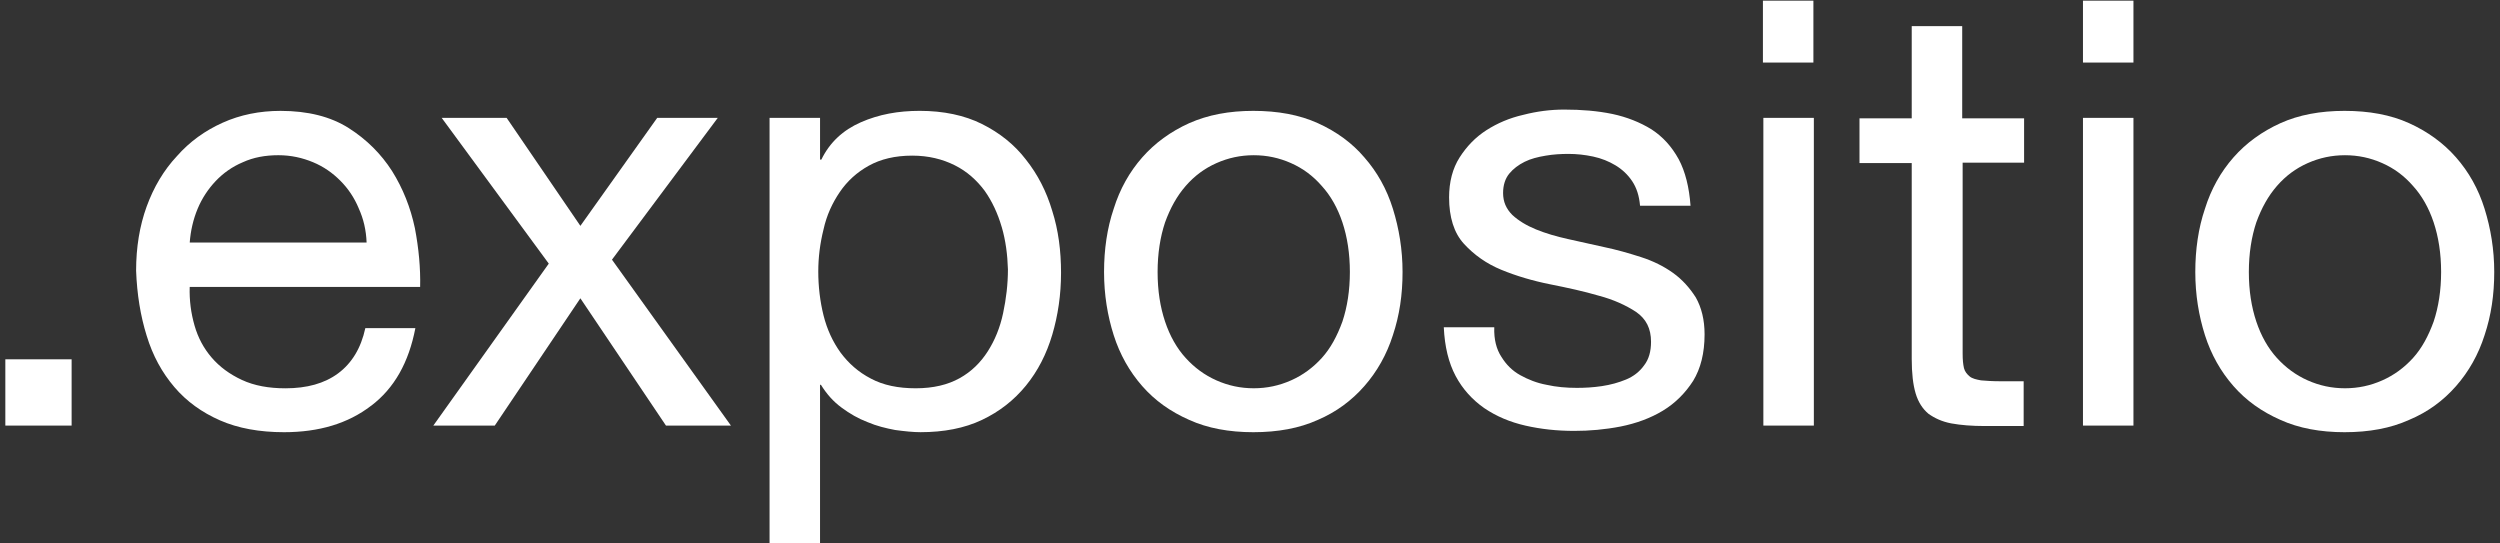
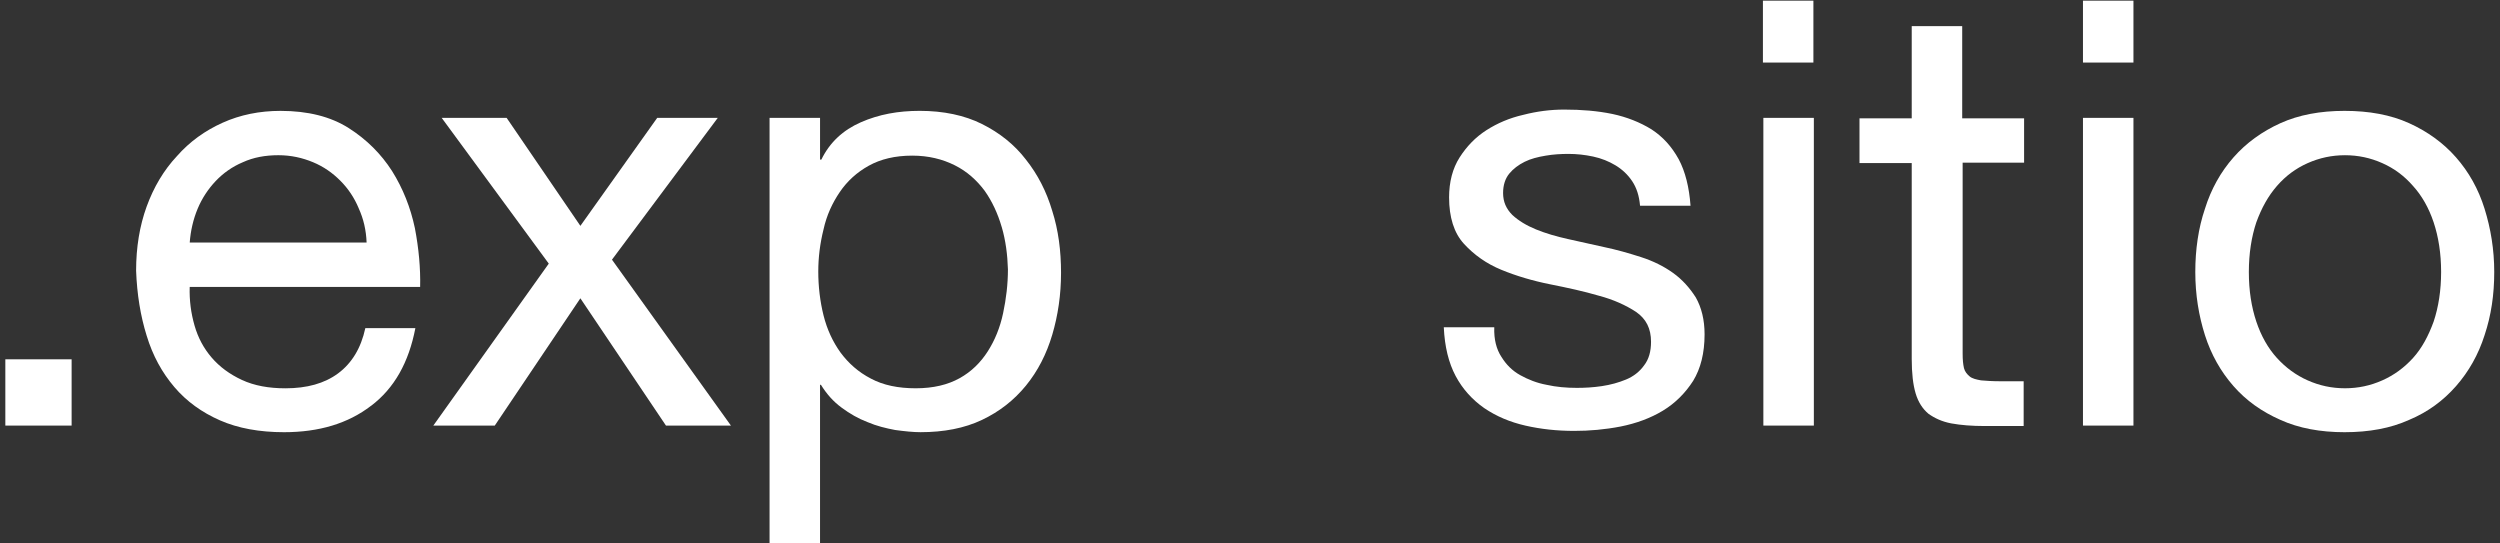
<svg xmlns="http://www.w3.org/2000/svg" width="414px" height="90px" viewBox="0 0 414 90" version="1.1">
  <rect x="0" y="0" width="414" height="90" fill="#333333" stroke="none" />
  <title>logo_expositio_rz2</title>
  <desc>Created with Sketch.</desc>
  <defs />
  <g id="Page-1" stroke="none" stroke-width="1" fill="none" fill-rule="evenodd">
    <g id="logo_expositio_rz2" fill-rule="nonzero" fill="#FFFFFF">
      <polyline id="Shape" points="11.86 59.5 11.86 70.477 0.884 70.477 0.884 59.5 11.86 59.5" />
      <path d="M61.43,67.21 C57.65,70.118 52.852,71.572 47.037,71.572 C42.966,71.572 39.404,70.918 36.424,69.609 C33.444,68.3 30.899,66.483 28.864,64.085 C26.828,61.687 25.302,58.924 24.284,55.579 C23.266,52.308 22.685,48.747 22.539,44.821 C22.539,40.968 23.121,37.406 24.284,34.208 C25.447,31.01 27.119,28.178 29.304,25.849 C31.412,23.45 33.956,21.633 36.864,20.324 C39.772,19.015 42.97,18.361 46.459,18.361 C50.966,18.361 54.746,19.306 57.727,21.196 C60.707,23.086 63.106,25.485 64.923,28.32 C66.74,31.228 67.976,34.35 68.703,37.77 C69.357,41.187 69.648,44.458 69.575,47.511 L31.415,47.511 C31.342,49.765 31.633,51.872 32.215,53.907 C32.797,55.943 33.741,57.687 35.05,59.214 C36.359,60.741 38.03,61.977 40.07,62.922 C42.106,63.866 44.505,64.303 47.267,64.303 C50.829,64.303 53.737,63.503 55.99,61.831 C58.243,60.159 59.77,57.687 60.497,54.344 L68.784,54.344 C67.694,60.015 65.295,64.303 61.442,67.21 M59.406,34.499 C58.679,32.754 57.661,31.228 56.353,29.919 C55.044,28.611 53.591,27.593 51.846,26.866 C50.101,26.139 48.211,25.703 46.103,25.703 C43.922,25.703 41.959,26.066 40.215,26.866 C38.47,27.593 36.944,28.683 35.708,29.991 C34.472,31.3 33.455,32.826 32.728,34.571 C32.001,36.316 31.565,38.206 31.419,40.169 L60.709,40.169 C60.637,38.133 60.201,36.244 59.401,34.499" id="Shape" />
      <polyline id="Shape" points="73.14 19.52 83.899 19.52 96.111 37.403 108.832 19.52 118.862 19.52 101.343 43 121.043 70.478 110.284 70.478 96.109 49.398 81.934 70.478 71.757 70.478 90.877 43.655 73.141 19.515" />
      <path d="M135.8,19.52 L135.8,26.426 L136.018,26.426 C137.399,23.591 139.58,21.556 142.56,20.247 C145.54,18.938 148.739,18.357 152.301,18.357 C156.226,18.357 159.716,19.084 162.623,20.538 C165.531,21.992 168.002,23.955 169.892,26.426 C171.855,28.898 173.309,31.733 174.254,34.931 C175.272,38.129 175.708,41.546 175.708,45.181 C175.708,48.816 175.199,52.231 174.254,55.431 C173.309,58.629 171.855,61.461 169.892,63.863 C167.93,66.262 165.531,68.152 162.623,69.533 C159.715,70.915 156.299,71.569 152.446,71.569 C151.21,71.569 149.829,71.423 148.23,71.206 C146.703,70.915 145.177,70.552 143.65,69.897 C142.123,69.316 140.742,68.515 139.361,67.498 C137.98,66.48 136.889,65.245 135.944,63.719 L135.798,63.719 L135.798,89.959 L127.439,89.959 L127.439,19.519 L135.8,19.517 M165.89,37.617 C165.236,35.364 164.291,33.328 163.055,31.587 C161.747,29.842 160.147,28.388 158.112,27.371 C156.076,26.353 153.75,25.772 151.062,25.772 C148.227,25.772 145.828,26.354 143.865,27.444 C141.903,28.534 140.303,29.988 139.068,31.805 C137.832,33.622 136.887,35.658 136.378,37.984 C135.796,40.31 135.506,42.636 135.506,44.963 C135.506,47.435 135.797,49.905 136.378,52.232 C136.959,54.559 137.905,56.594 139.213,58.412 C140.522,60.156 142.121,61.61 144.233,62.701 C146.268,63.791 148.74,64.3 151.648,64.3 C154.556,64.3 156.955,63.719 158.917,62.628 C160.88,61.537 162.406,60.012 163.569,58.193 C164.732,56.377 165.605,54.268 166.113,51.869 C166.622,49.471 166.913,47.072 166.913,44.6 C166.84,42.199 166.549,39.873 165.895,37.62" id="Shape" />
-       <path d="M184.43,34.57 C185.448,31.299 187.047,28.464 189.155,26.065 C191.263,23.666 193.88,21.776 196.933,20.395 C200.058,19.014 203.548,18.359 207.546,18.359 C211.617,18.359 215.179,19.013 218.233,20.395 C221.286,21.776 223.903,23.666 225.938,26.065 C228.046,28.464 229.645,31.299 230.663,34.57 C231.681,37.841 232.263,41.331 232.263,45.038 C232.263,48.818 231.754,52.234 230.663,55.506 C229.645,58.705 228.047,61.536 225.938,63.939 C223.829,66.342 221.286,68.227 218.233,69.536 C215.179,70.918 211.618,71.572 207.546,71.572 C203.548,71.572 199.986,70.918 196.933,69.536 C193.807,68.155 191.263,66.339 189.155,63.939 C187.047,61.54 185.448,58.706 184.43,55.506 C183.412,52.308 182.831,48.818 182.831,45.038 C182.831,41.331 183.339,37.769 184.43,34.57 M192.935,53.252 C193.734,55.651 194.897,57.688 196.352,59.282 C197.806,60.881 199.477,62.117 201.441,62.989 C203.403,63.861 205.439,64.298 207.62,64.298 C209.801,64.298 211.836,63.861 213.799,62.989 C215.762,62.117 217.434,60.881 218.887,59.282 C220.341,57.683 221.432,55.647 222.304,53.252 C223.104,50.854 223.539,48.092 223.539,45.038 C223.539,41.985 223.103,39.223 222.304,36.824 C221.504,34.425 220.341,32.389 218.887,30.794 C217.434,29.122 215.762,27.886 213.799,27.014 C211.836,26.141 209.801,25.705 207.62,25.705 C205.439,25.705 203.403,26.141 201.441,27.014 C199.478,27.886 197.806,29.122 196.352,30.794 C194.898,32.466 193.808,34.429 192.935,36.824 C192.135,39.222 191.699,41.985 191.699,45.038 C191.699,48.164 192.135,50.854 192.935,53.252" id="Shape" />
      <path d="M248.62,59.07 C249.42,60.379 250.437,61.396 251.746,62.123 C253.055,62.85 254.509,63.432 256.107,63.723 C257.707,64.086 259.378,64.231 261.127,64.231 C262.435,64.231 263.816,64.159 265.271,63.941 C266.724,63.723 268.033,63.36 269.269,62.85 C270.504,62.342 271.522,61.541 272.249,60.524 C273.048,59.506 273.411,58.198 273.411,56.599 C273.411,54.418 272.612,52.819 270.94,51.656 C269.268,50.565 267.232,49.621 264.76,48.967 C262.289,48.239 259.599,47.658 256.69,47.077 C253.782,46.495 251.092,45.695 248.62,44.678 C246.148,43.661 244.113,42.206 242.441,40.389 C240.769,38.572 239.969,35.955 239.969,32.684 C239.969,30.14 240.551,27.886 241.714,26.069 C242.877,24.252 244.331,22.725 246.148,21.562 C247.965,20.399 250.002,19.527 252.254,19.018 C254.508,18.436 256.761,18.146 259.015,18.146 C261.922,18.146 264.539,18.364 267.011,18.873 C269.409,19.382 271.591,20.254 273.481,21.417 C275.371,22.653 276.825,24.252 277.988,26.36 C279.079,28.395 279.733,31.012 279.951,34.065 L271.592,34.065 C271.446,32.393 271.01,31.085 270.283,29.994 C269.555,28.904 268.611,28.032 267.52,27.377 C266.43,26.723 265.194,26.214 263.813,25.923 C262.431,25.632 261.124,25.487 259.742,25.487 C258.507,25.487 257.198,25.56 255.963,25.778 C254.654,25.996 253.491,26.287 252.474,26.796 C251.455,27.305 250.583,27.959 249.929,28.758 C249.275,29.558 248.911,30.648 248.911,31.957 C248.911,33.411 249.42,34.574 250.437,35.592 C251.455,36.537 252.763,37.337 254.363,37.991 C255.963,38.645 257.707,39.154 259.67,39.59 C261.633,40.026 263.595,40.462 265.558,40.898 C267.666,41.335 269.702,41.916 271.737,42.57 C273.773,43.224 275.517,44.096 277.044,45.187 C278.571,46.277 279.807,47.659 280.824,49.257 C281.769,50.929 282.278,52.965 282.278,55.364 C282.278,58.489 281.624,61.034 280.387,63.069 C279.079,65.104 277.408,66.776 275.367,68.012 C273.332,69.247 270.933,70.119 268.388,70.628 C265.772,71.137 263.227,71.356 260.683,71.356 C257.848,71.356 255.159,71.065 252.613,70.483 C250.069,69.902 247.816,68.957 245.78,67.576 C243.817,66.194 242.218,64.45 241.055,62.269 C239.892,60.088 239.238,57.399 239.092,54.199 L247.451,54.199 C247.38,56.233 247.816,57.833 248.615,59.069" id="Shape" />
      <path d="M291.94,10.36 L291.94,0.11 L300.299,0.11 L300.299,10.36 L291.94,10.36 M300.373,19.519 L300.373,70.477 L292.013,70.477 L292.013,19.519 L300.373,19.519" id="Shape" />
      <path d="M335.19,19.52 L335.19,26.935 L325.013,26.935 L325.013,58.556 C325.013,59.574 325.085,60.301 325.231,60.955 C325.377,61.536 325.74,61.973 326.176,62.337 C326.613,62.7 327.267,62.845 328.066,62.99 C328.866,63.063 329.957,63.136 331.265,63.136 L335.118,63.136 L335.118,70.551 L328.721,70.551 C326.54,70.551 324.723,70.405 323.124,70.114 C321.597,69.823 320.361,69.242 319.344,68.514 C318.399,67.715 317.672,66.624 317.236,65.17 C316.8,63.717 316.582,61.826 316.582,59.428 L316.582,27.007 L307.932,27.007 L307.932,19.592 L316.582,19.592 L316.582,4.327 L324.941,4.327 L324.941,19.592 L335.191,19.592 L335.191,19.52 L335.19,19.52 Z" id="Shape" />
      <path d="M344.94,10.36 L344.94,0.11 L353.299,0.11 L353.299,10.36 L344.94,10.36 M353.299,19.519 L353.299,70.477 L344.94,70.477 L344.94,19.519 L353.299,19.519" id="Shape" />
      <path d="M365.14,34.57 C366.159,31.299 367.757,28.464 369.866,26.065 C371.975,23.666 374.591,21.776 377.644,20.395 C380.697,19.014 384.258,18.359 388.257,18.359 C392.327,18.359 395.889,19.013 398.943,20.395 C401.996,21.776 404.613,23.666 406.721,26.065 C408.828,28.464 410.428,31.299 411.446,34.57 C412.464,37.841 413.046,41.331 413.046,45.038 C413.046,48.818 412.537,52.234 411.446,55.506 C410.428,58.705 408.829,61.536 406.721,63.939 C404.613,66.338 402.069,68.227 398.943,69.536 C395.889,70.918 392.328,71.572 388.257,71.572 C384.258,71.572 380.696,70.918 377.644,69.536 C374.518,68.155 371.974,66.339 369.866,63.939 C367.758,61.539 366.159,58.706 365.14,55.506 C364.122,52.308 363.541,48.818 363.541,45.038 C363.541,41.331 364.05,37.769 365.14,34.57 M373.645,53.252 C374.444,55.651 375.607,57.688 377.061,59.282 C378.515,60.876 380.187,62.117 382.15,62.989 C384.113,63.861 386.148,64.298 388.329,64.298 C390.51,64.298 392.545,63.861 394.508,62.989 C396.471,62.117 398.143,60.881 399.597,59.282 C401.05,57.683 402.141,55.647 403.013,53.252 C403.813,50.854 404.249,48.092 404.249,45.038 C404.249,41.985 403.812,39.223 403.013,36.824 C402.214,34.425 401.05,32.389 399.597,30.794 C398.143,29.122 396.471,27.886 394.508,27.014 C392.545,26.141 390.51,25.705 388.329,25.705 C386.148,25.705 384.113,26.141 382.15,27.014 C380.187,27.886 378.515,29.122 377.061,30.794 C375.607,32.466 374.517,34.429 373.645,36.824 C372.845,39.222 372.409,41.985 372.409,45.038 C372.409,48.164 372.846,50.854 373.645,53.252" id="Shape" />
    </g>
  </g>
</svg>